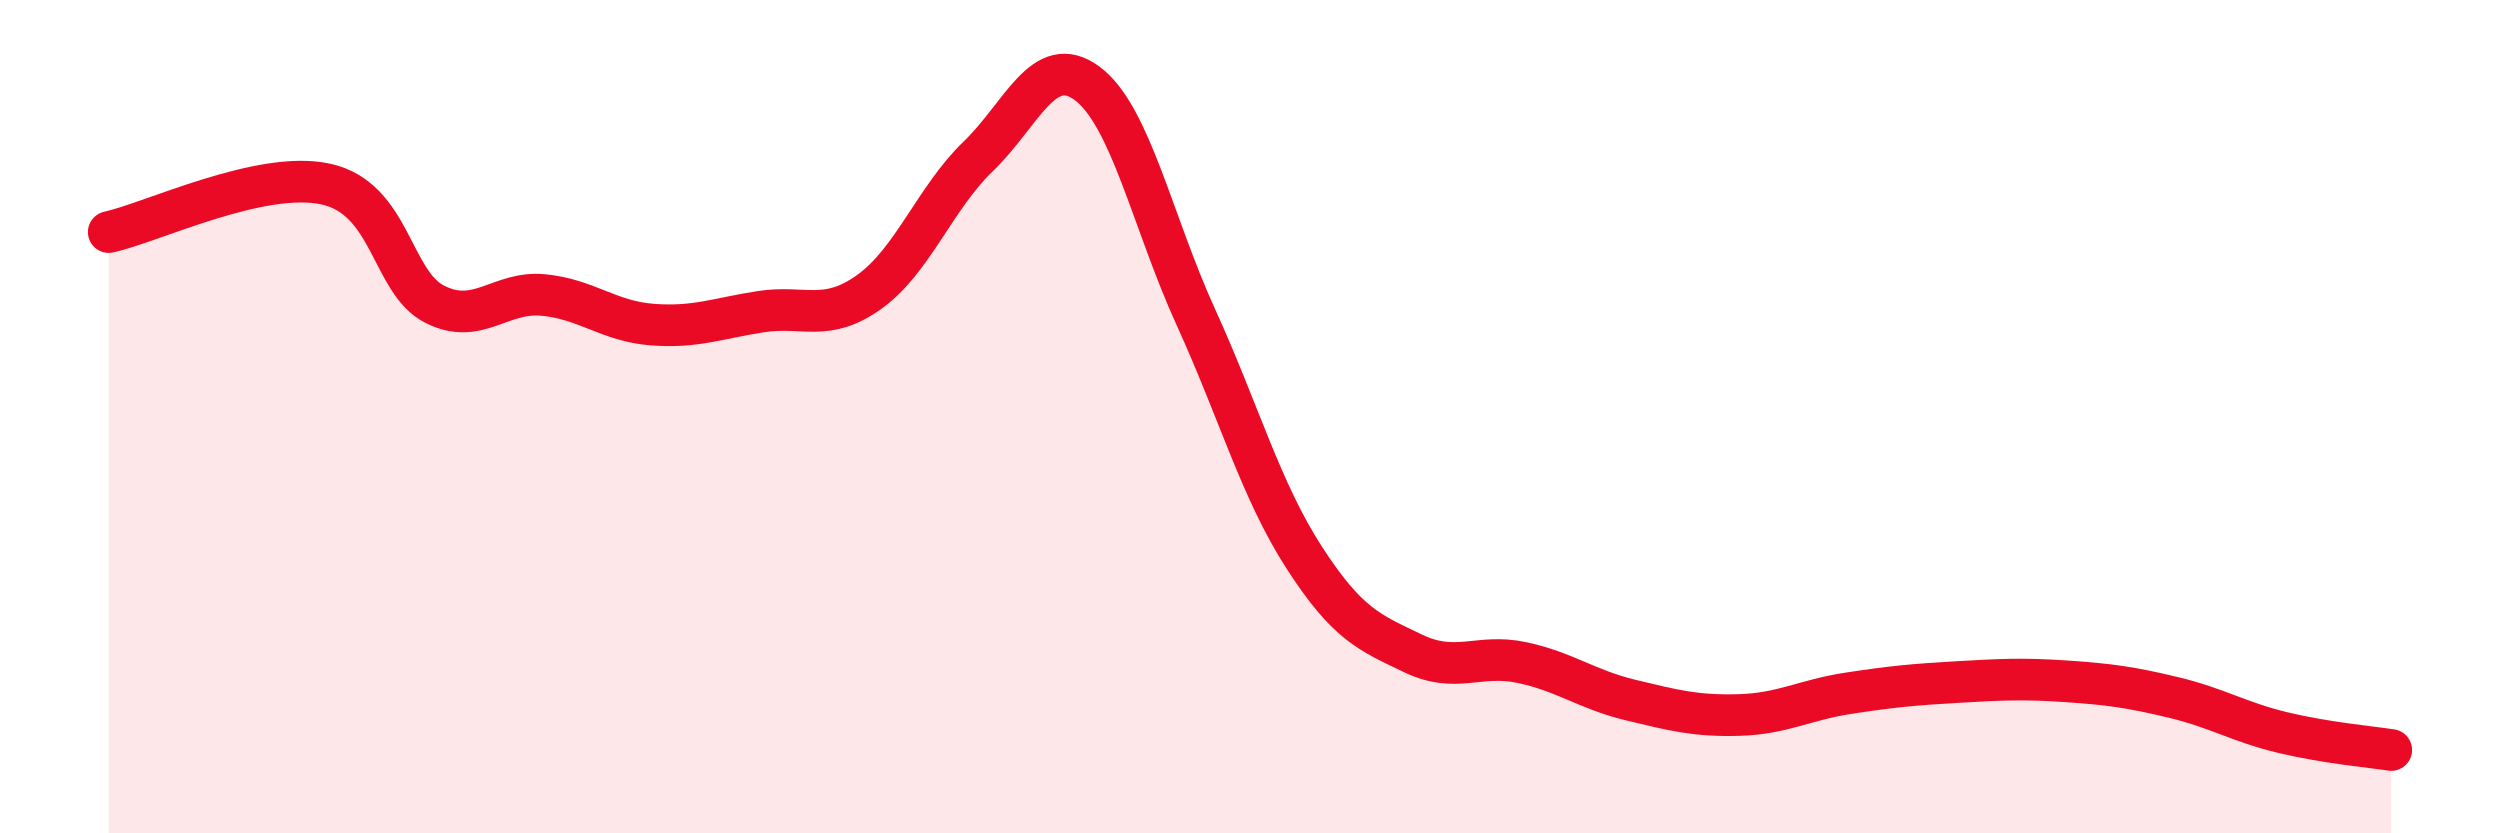
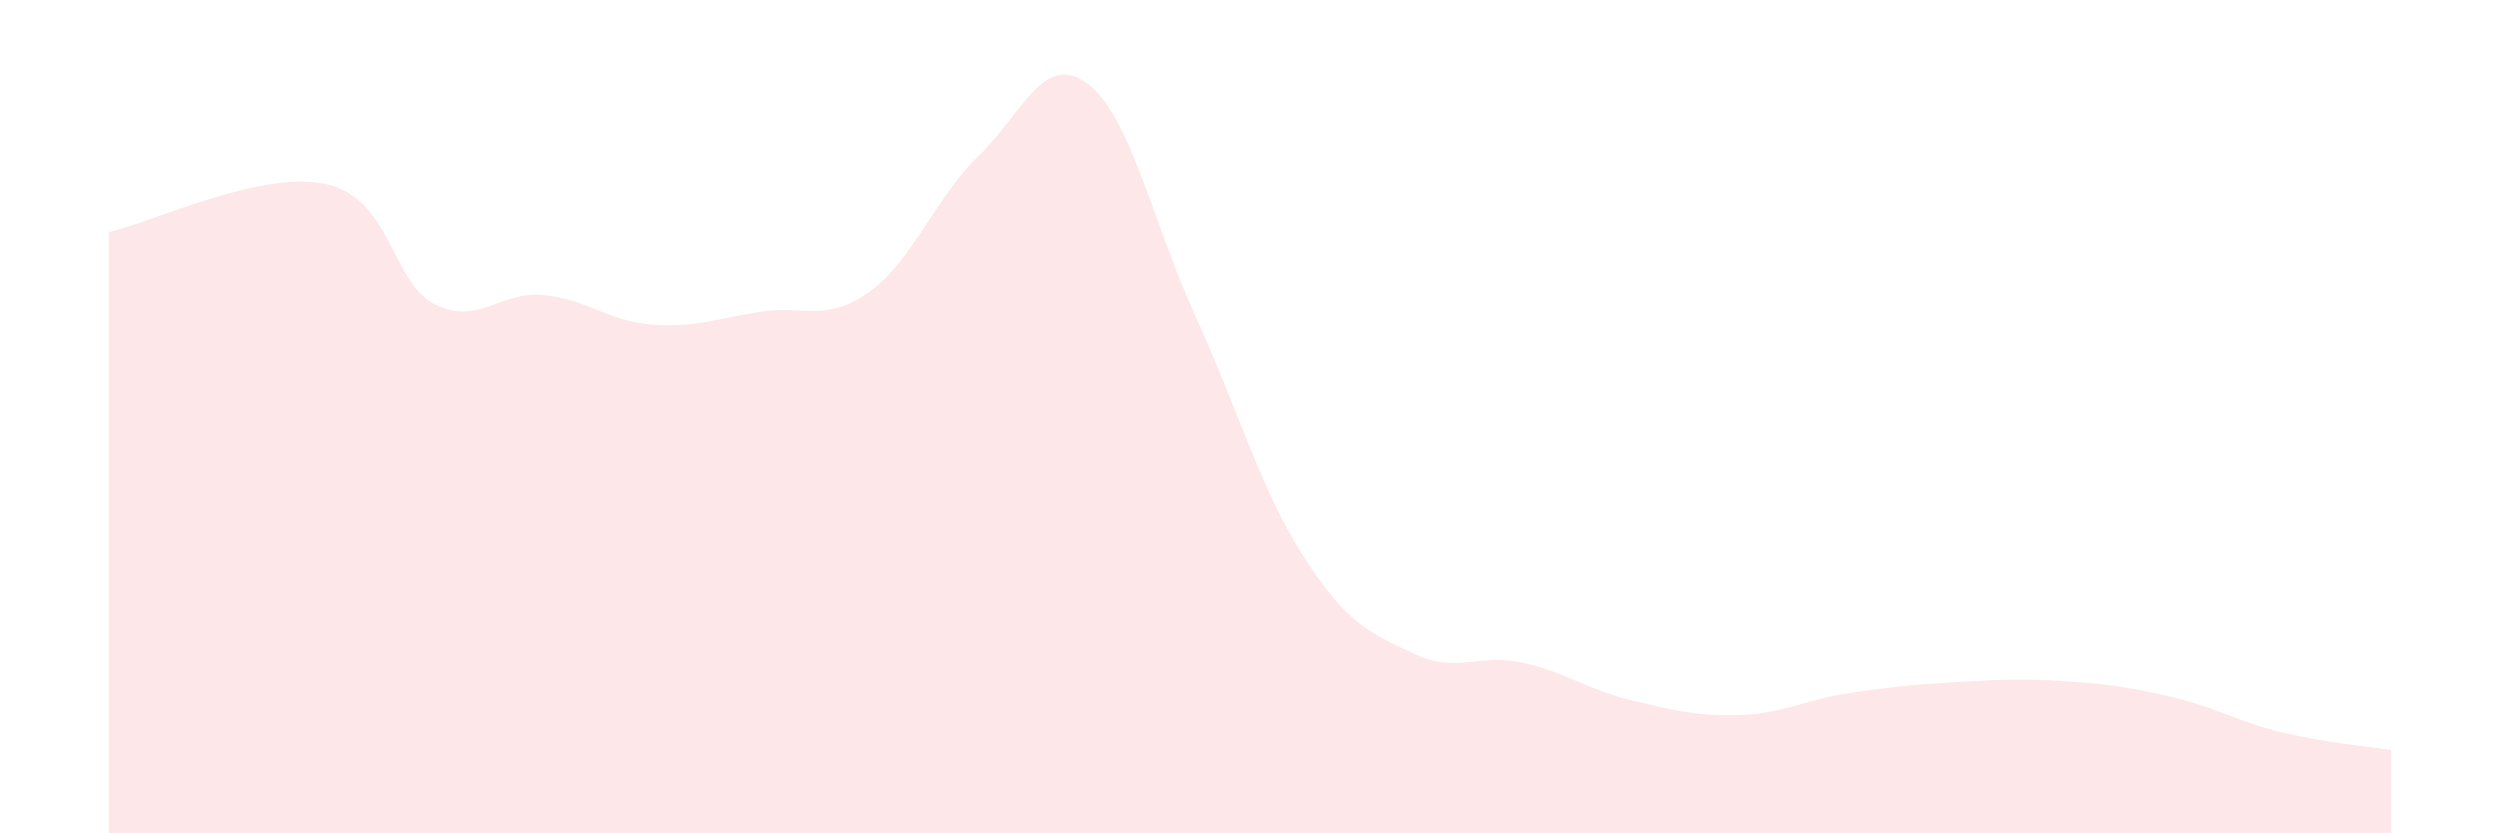
<svg xmlns="http://www.w3.org/2000/svg" width="60" height="20" viewBox="0 0 60 20">
  <path d="M 2.61,5.57 C 3.65,5.34 6.27,4.07 7.83,4.42 C 9.39,4.77 9.39,6.77 10.43,7.3 C 11.47,7.83 12,6.98 13.04,7.08 C 14.08,7.18 14.61,7.71 15.65,7.79 C 16.69,7.87 17.22,7.64 18.26,7.48 C 19.3,7.32 19.83,7.75 20.87,7 C 21.91,6.25 22.44,4.75 23.48,3.75 C 24.52,2.75 25.05,1.23 26.09,2 C 27.13,2.77 27.66,5.33 28.7,7.61 C 29.74,9.89 30.26,11.77 31.3,13.38 C 32.34,14.99 32.87,15.18 33.91,15.68 C 34.95,16.18 35.48,15.68 36.52,15.9 C 37.56,16.12 38.09,16.55 39.13,16.8 C 40.17,17.05 40.7,17.19 41.74,17.16 C 42.78,17.13 43.31,16.8 44.35,16.64 C 45.39,16.48 45.92,16.43 46.96,16.37 C 48,16.31 48.53,16.28 49.57,16.35 C 50.61,16.42 51.13,16.49 52.17,16.74 C 53.21,16.99 53.74,17.33 54.78,17.58 C 55.82,17.83 56.87,17.92 57.39,18L57.39 20L2.61 20Z" fill="#EB0A25" opacity="0.1" stroke-linecap="round" stroke-linejoin="round" />
-   <path d="M 2.61,5.57 C 3.65,5.34 6.27,4.07 7.83,4.42 C 9.39,4.77 9.39,6.77 10.43,7.3 C 11.47,7.83 12,6.98 13.04,7.08 C 14.08,7.18 14.61,7.71 15.65,7.79 C 16.69,7.87 17.22,7.64 18.26,7.48 C 19.3,7.32 19.83,7.75 20.87,7 C 21.91,6.25 22.44,4.75 23.48,3.75 C 24.52,2.75 25.05,1.23 26.09,2 C 27.13,2.77 27.66,5.33 28.7,7.61 C 29.74,9.89 30.26,11.77 31.3,13.38 C 32.34,14.99 32.87,15.18 33.91,15.68 C 34.95,16.18 35.48,15.68 36.52,15.9 C 37.56,16.12 38.09,16.55 39.13,16.8 C 40.17,17.05 40.7,17.19 41.74,17.16 C 42.78,17.13 43.31,16.8 44.35,16.64 C 45.39,16.48 45.92,16.43 46.96,16.37 C 48,16.31 48.53,16.28 49.57,16.35 C 50.61,16.42 51.13,16.49 52.17,16.74 C 53.21,16.99 53.74,17.33 54.78,17.58 C 55.82,17.83 56.87,17.92 57.39,18" stroke="#EB0A25" stroke-width="1" fill="none" stroke-linecap="round" stroke-linejoin="round" />
</svg>